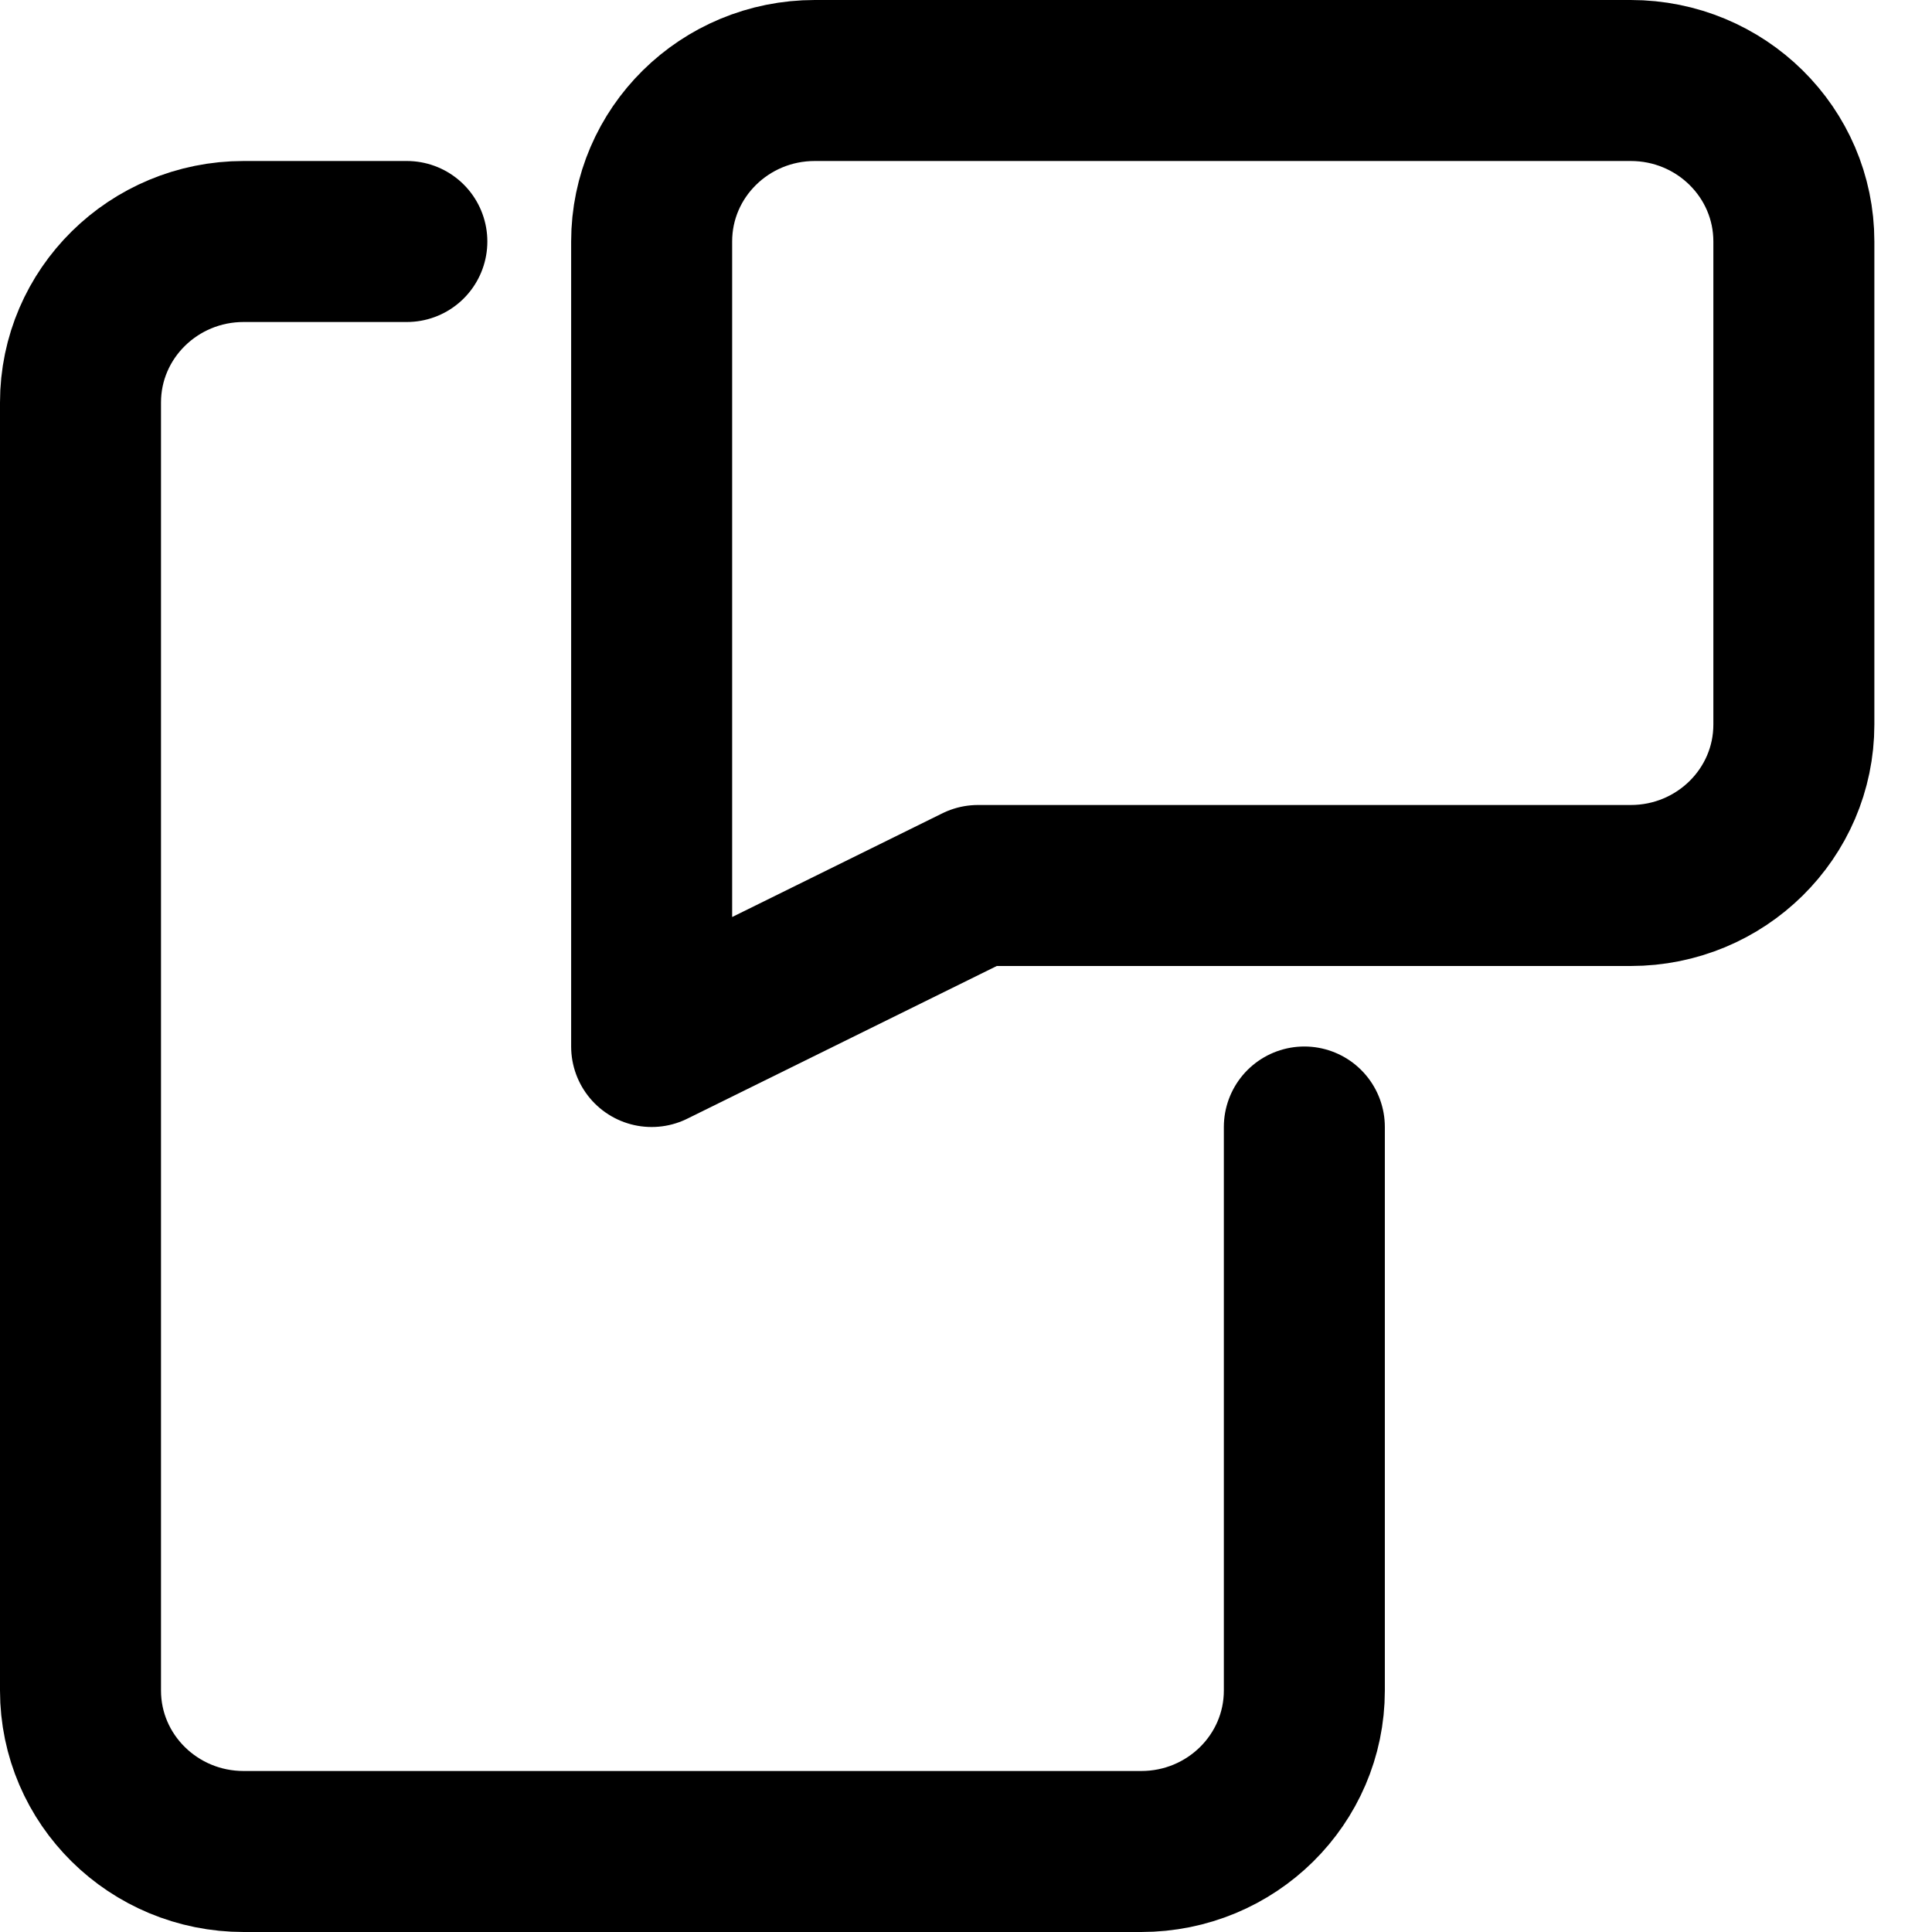
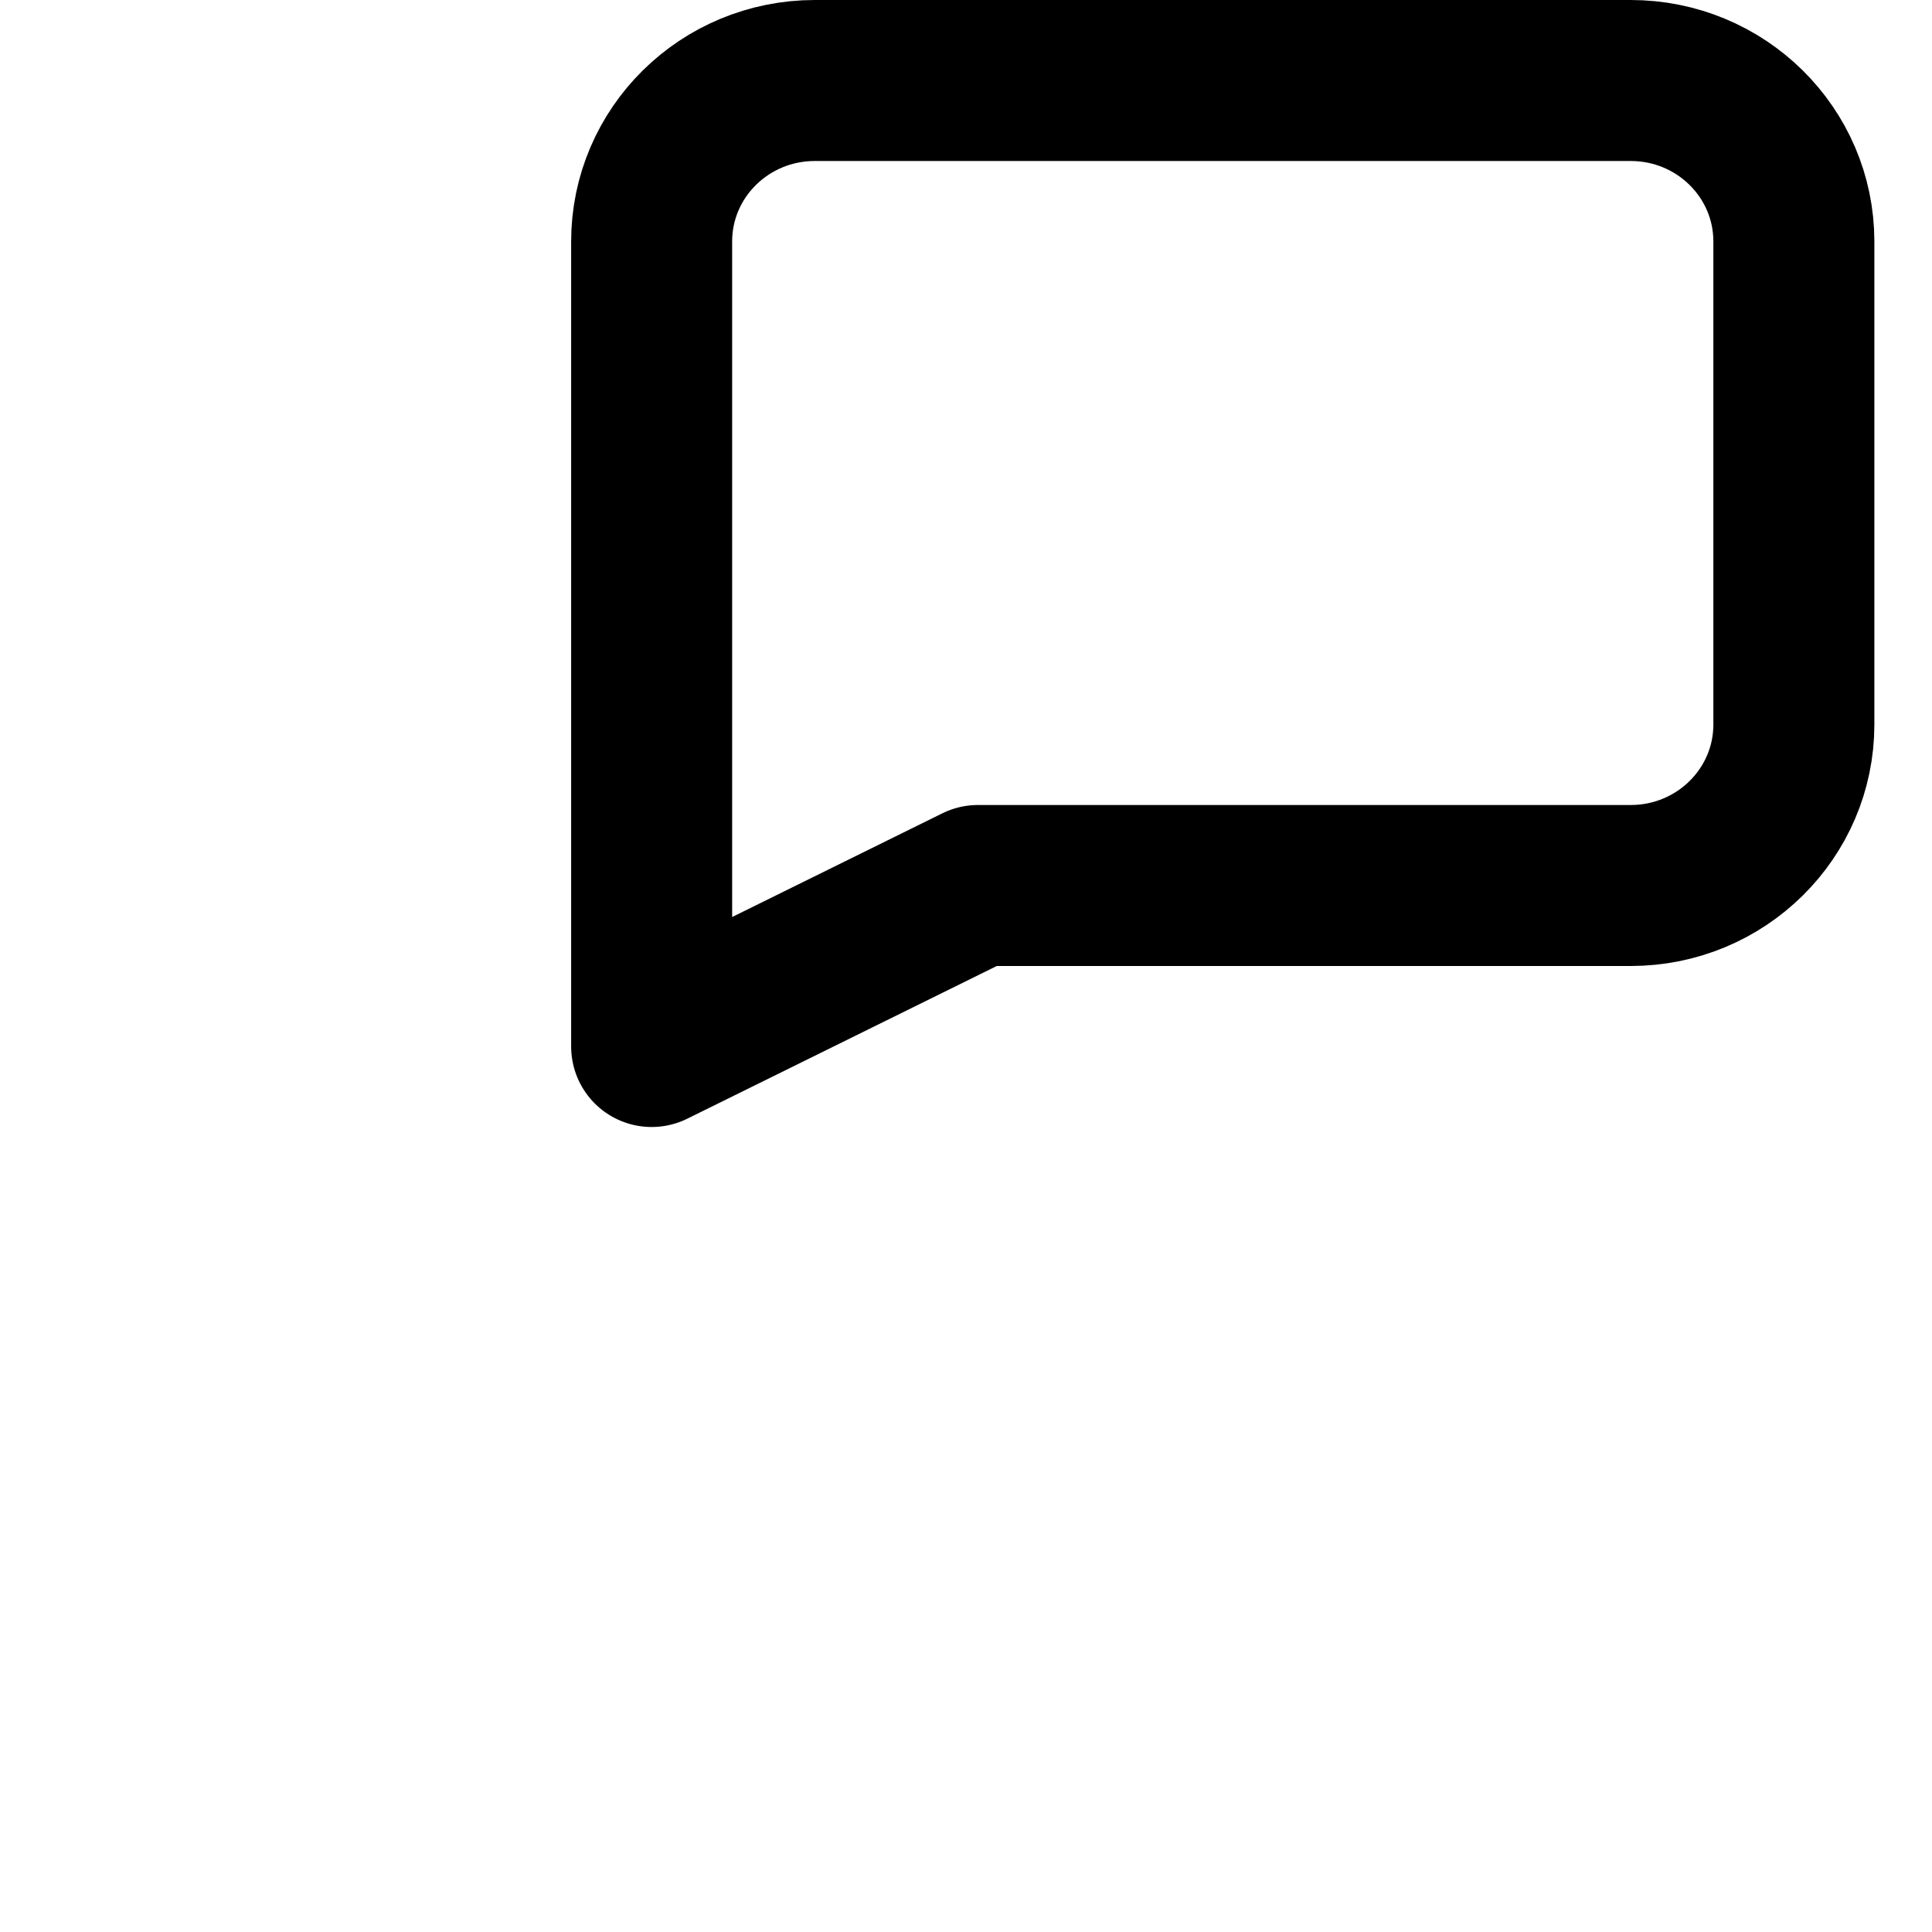
<svg xmlns="http://www.w3.org/2000/svg" width="24" height="24" viewBox="0 0 24 24" fill="none">
  <path fill-rule="evenodd" clip-rule="evenodd" d="M20.257 11H12.149L8.095 13V3C8.095 1.895 9.002 1 10.122 1H20.257C21.377 1 22.284 1.895 22.284 3V9C22.284 10.105 21.377 11 20.257 11Z" stroke="black" stroke-width="2" stroke-linecap="round" stroke-linejoin="round" />
-   <path d="M5.054 3H3.027C1.908 3 1 3.895 1 5V21C1 22.105 1.908 23 3.027 23H14.176C15.296 23 16.203 22.105 16.203 21V14" stroke="black" stroke-width="2" stroke-linecap="round" stroke-linejoin="round" />
</svg>